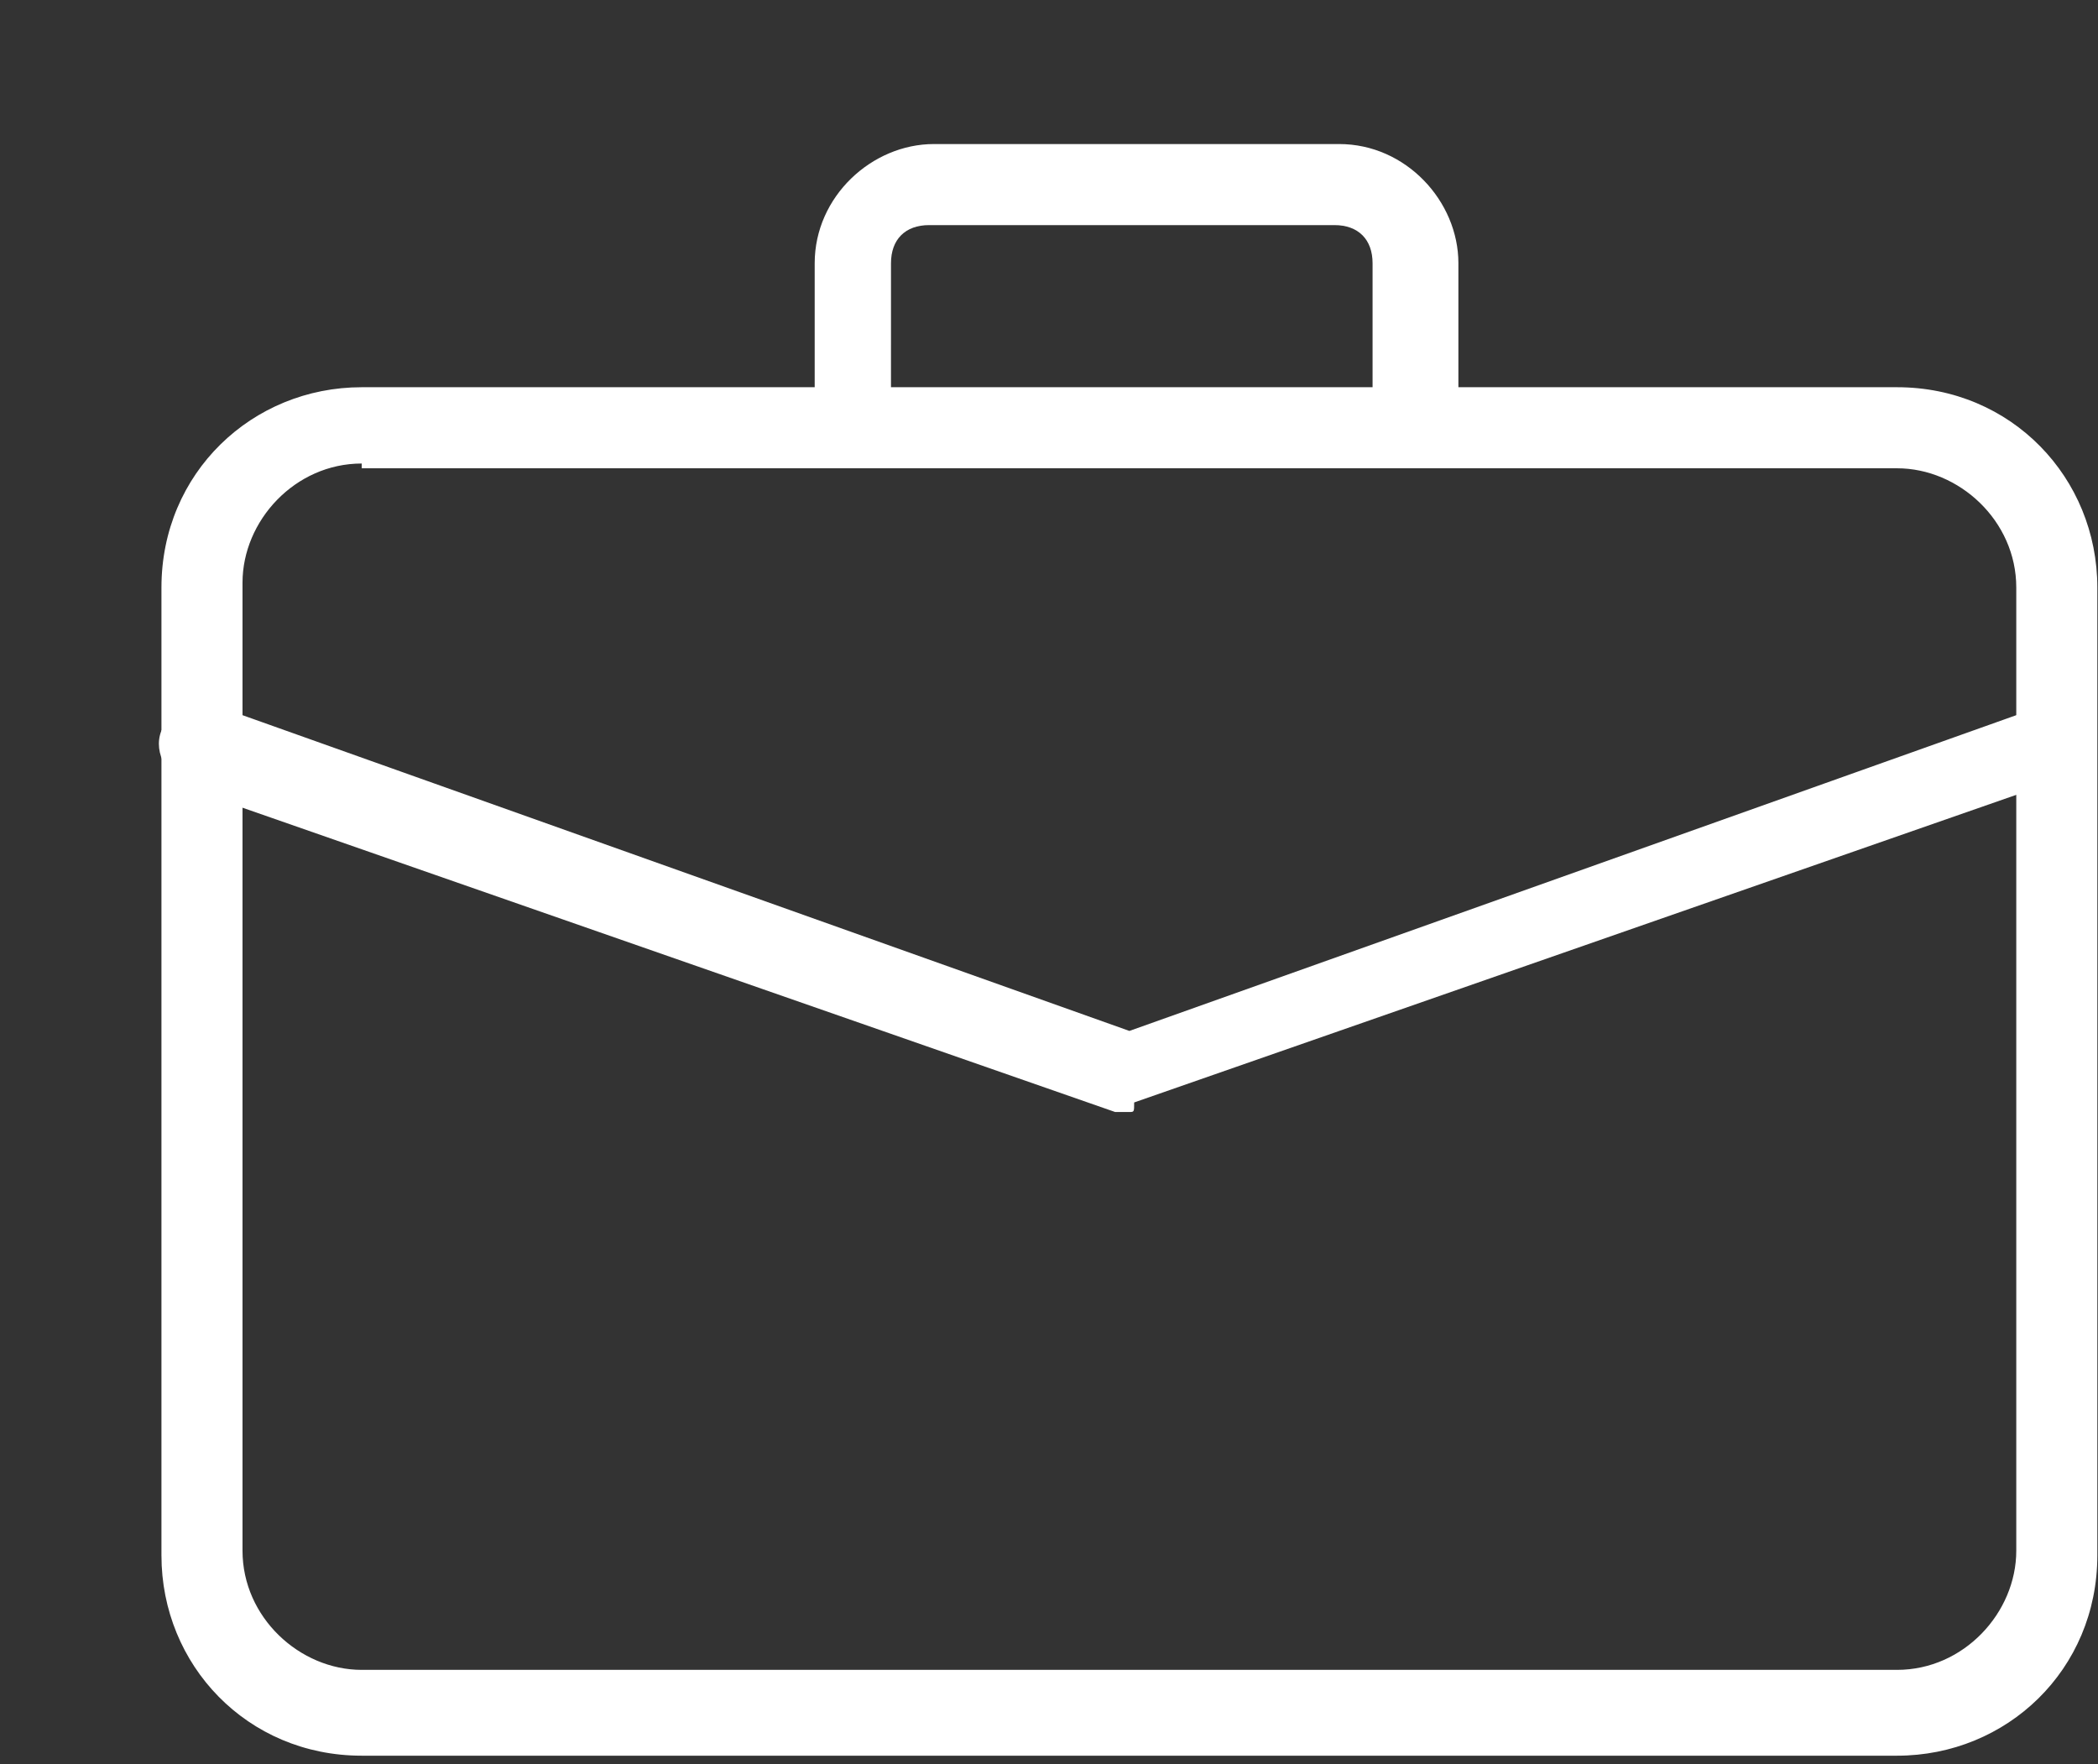
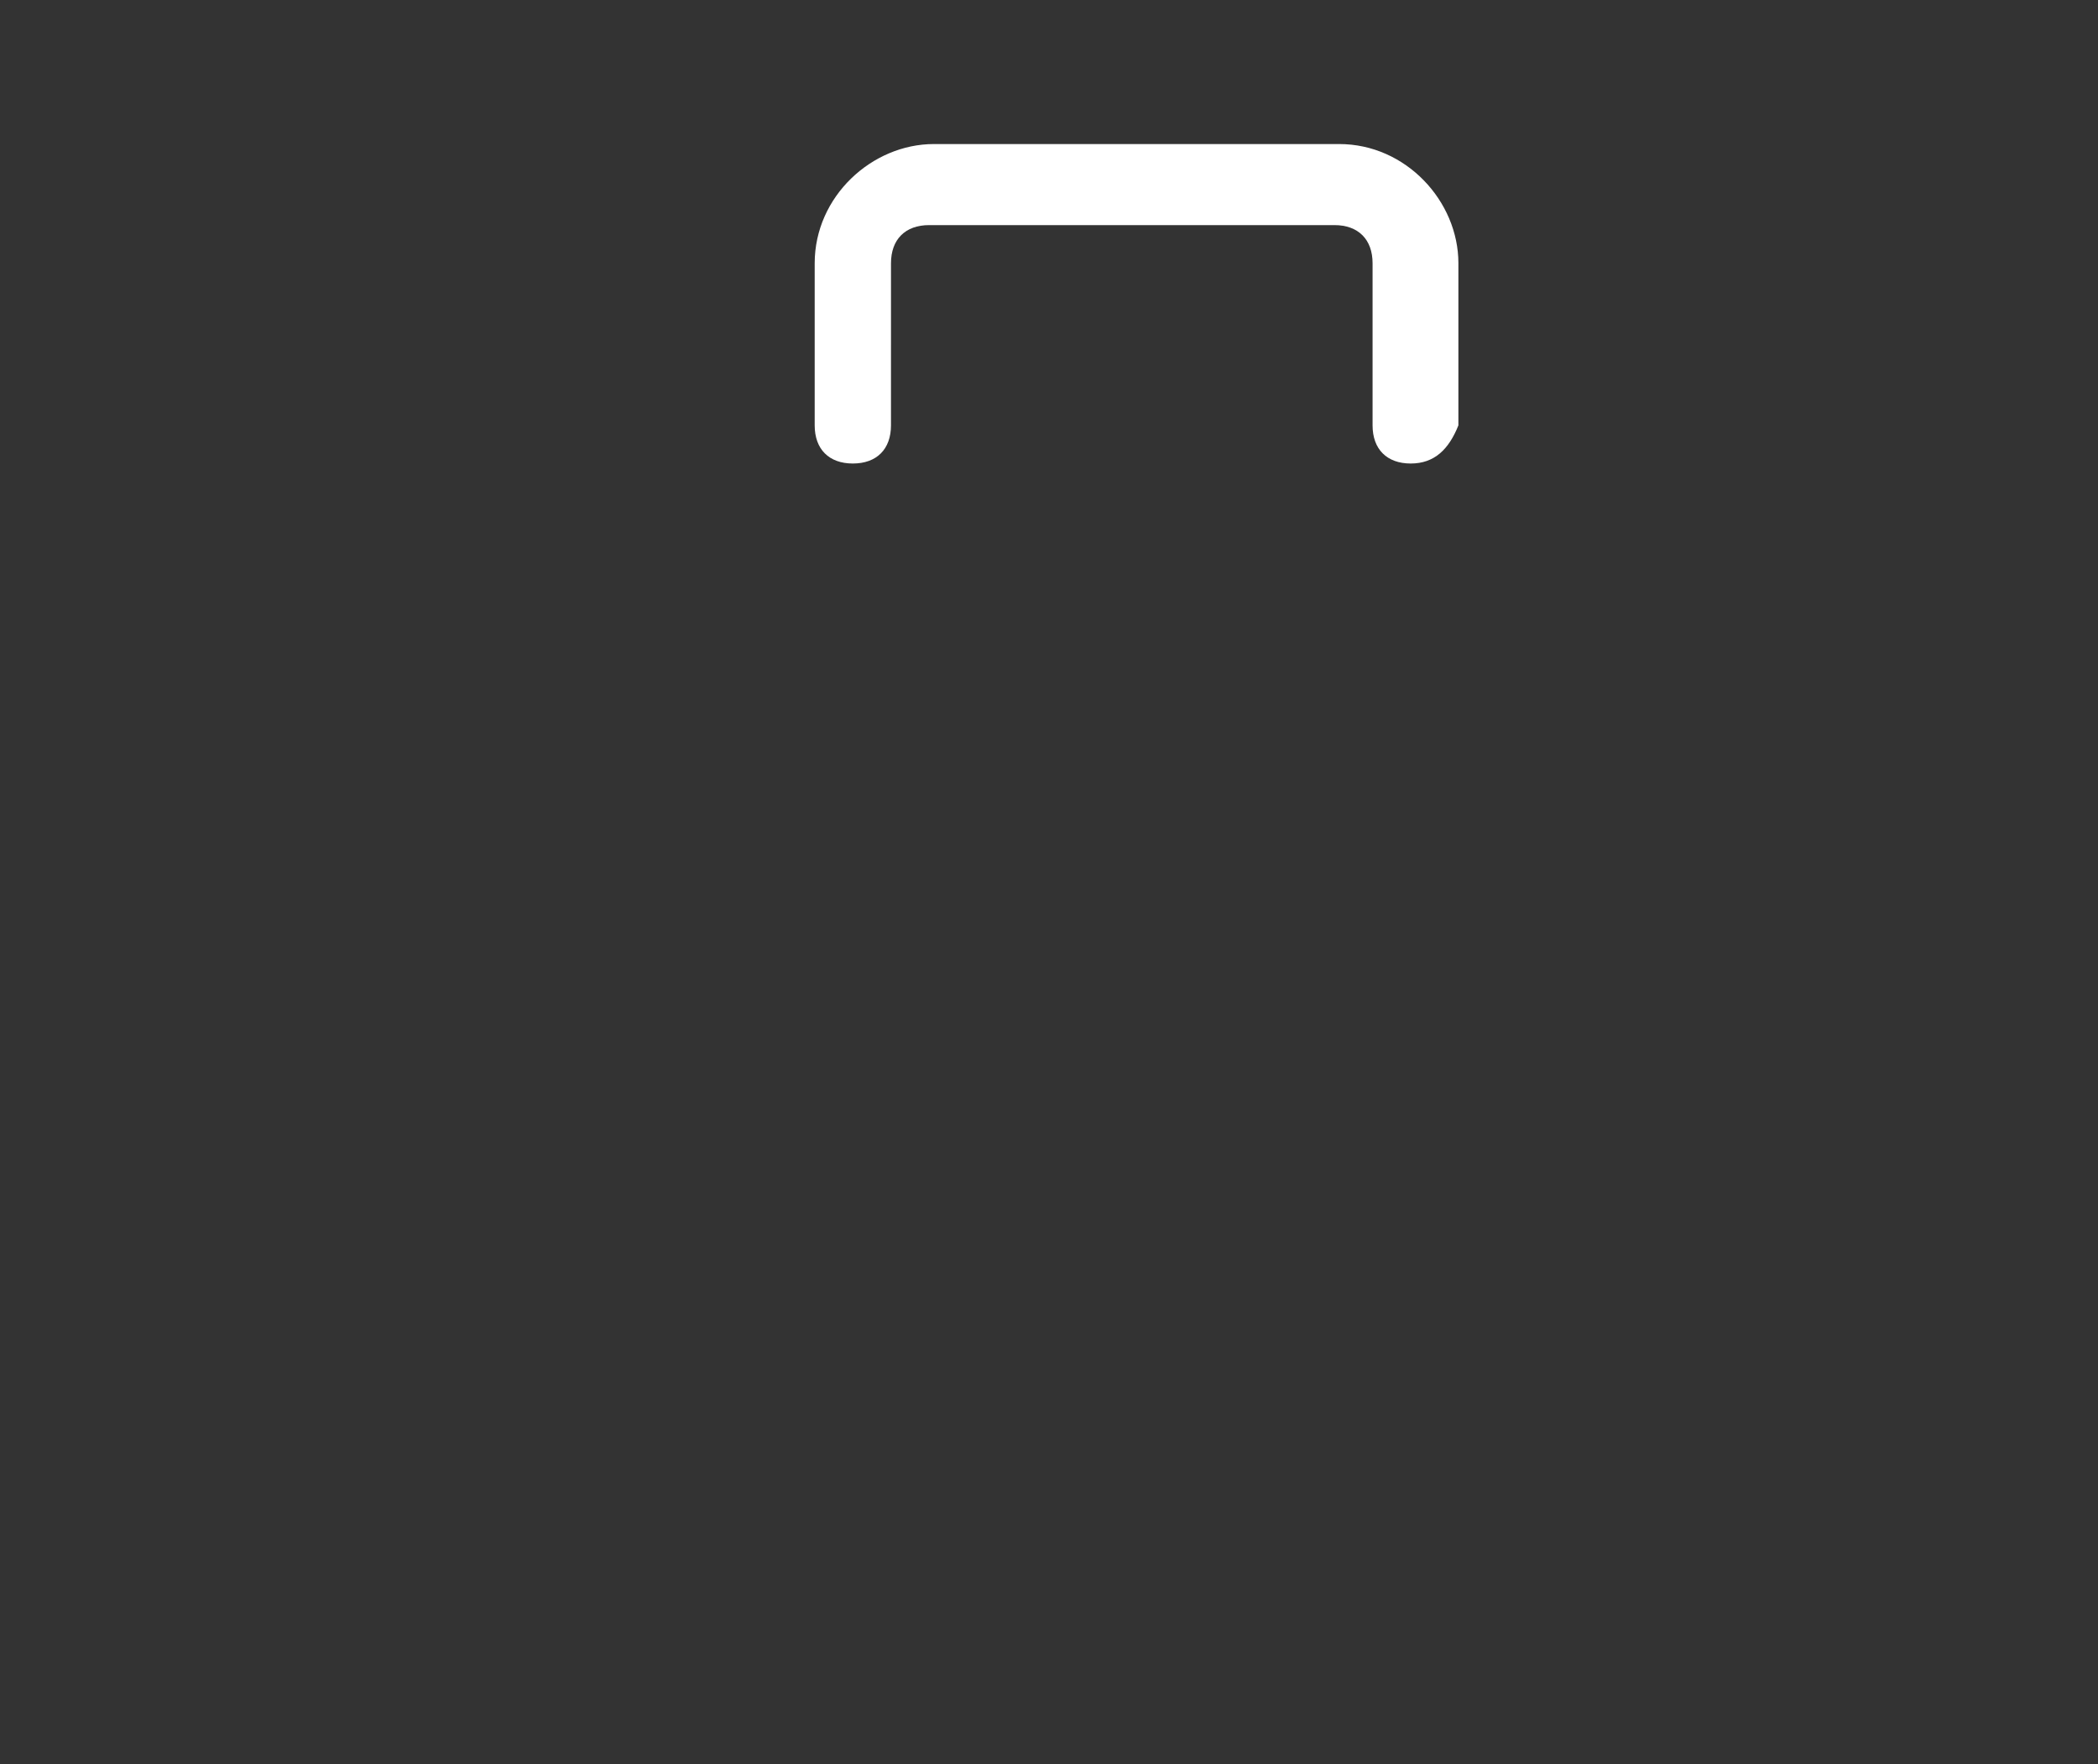
<svg xmlns="http://www.w3.org/2000/svg" version="1.1" style="enable-background:new 0 0 111 112;" xml:space="preserve" width="44" height="37">
  <rect width="100%" height="100%" fill="#333333" stroke="none" />
  <rect id="backgroundrect" width="100%" height="100%" x="0" y="0" fill="none" stroke="none" class="" style="" />
  <style type="text/css">
	.st0{display:none;fill:#3EB1E6;}
	.st1{fill:#FFFFFF;}
</style>
  <g class="currentLayer" style="">
    <title>Layer 1</title>
-     <rect id="XMLID_475_" x="18.8" y="13.7" class="st0" width="72.4" height="83.8" />
    <g id="XMLID_466_" class="">
      <g id="XMLID_471_">
-         <path id="XMLID_472_" class="st1" d="M39.786,36.821 H7.586 c-2.4,0 -4.2,-1.9 -4.2,-4.2 V12.321 c0,-2.4 1.9,-4.2 4.2,-4.2 h32.2 c2.4,0 4.2,1.9 4.2,4.2 v20.3 C43.986,35.021 42.086,36.821 39.786,36.821 zM7.586,9.721 c-1.4,0 -2.5,1.2 -2.5,2.5 v20.3 c0,1.4 1.2,2.5 2.5,2.5 h32.2 c1.4,0 2.5,-1.2 2.5,-2.5 V12.321 c0,-1.4 -1.2,-2.5 -2.5,-2.5 H7.586 z" />
-       </g>
+         </g>
      <g id="XMLID_469_">
        <path id="XMLID_470_" class="st1" d="M29.586,9.721 c-0.5,0 -0.8,-0.3 -0.8,-0.8 v-3.4 c0,-0.5 -0.3,-0.8 -0.8,-0.8 h-8.5 c-0.5,0 -0.8,0.3 -0.8,0.8 V8.921 c0,0.5 -0.3,0.8 -0.8,0.8 s-0.8,-0.3 -0.8,-0.8 v-3.4 c0,-1.4 1.2,-2.5 2.5,-2.5 h8.5 c1.4,0 2.5,1.2 2.5,2.5 V8.921 C30.386,9.421 30.086,9.721 29.586,9.721 z" />
      </g>
      <g id="XMLID_467_">
-         <path id="XMLID_468_" class="st1" d="M23.686,23.321 c-0.2,0 -0.2,0 -0.3,0 l-19.5,-6.8 c-0.3,-0.2 -0.7,-0.7 -0.5,-1.2 c0.2,-0.3 0.7,-0.7 1.2,-0.5 l19.1,6.8 l19.1,-6.8 c0.5,-0.2 0.8,0 1,0.5 s0,0.8 -0.5,1 l-19.5,6.8 C23.786,23.321 23.786,23.321 23.686,23.321 L23.686,23.321 z" />
-       </g>
+         </g>
    </g>
  </g>
</svg>